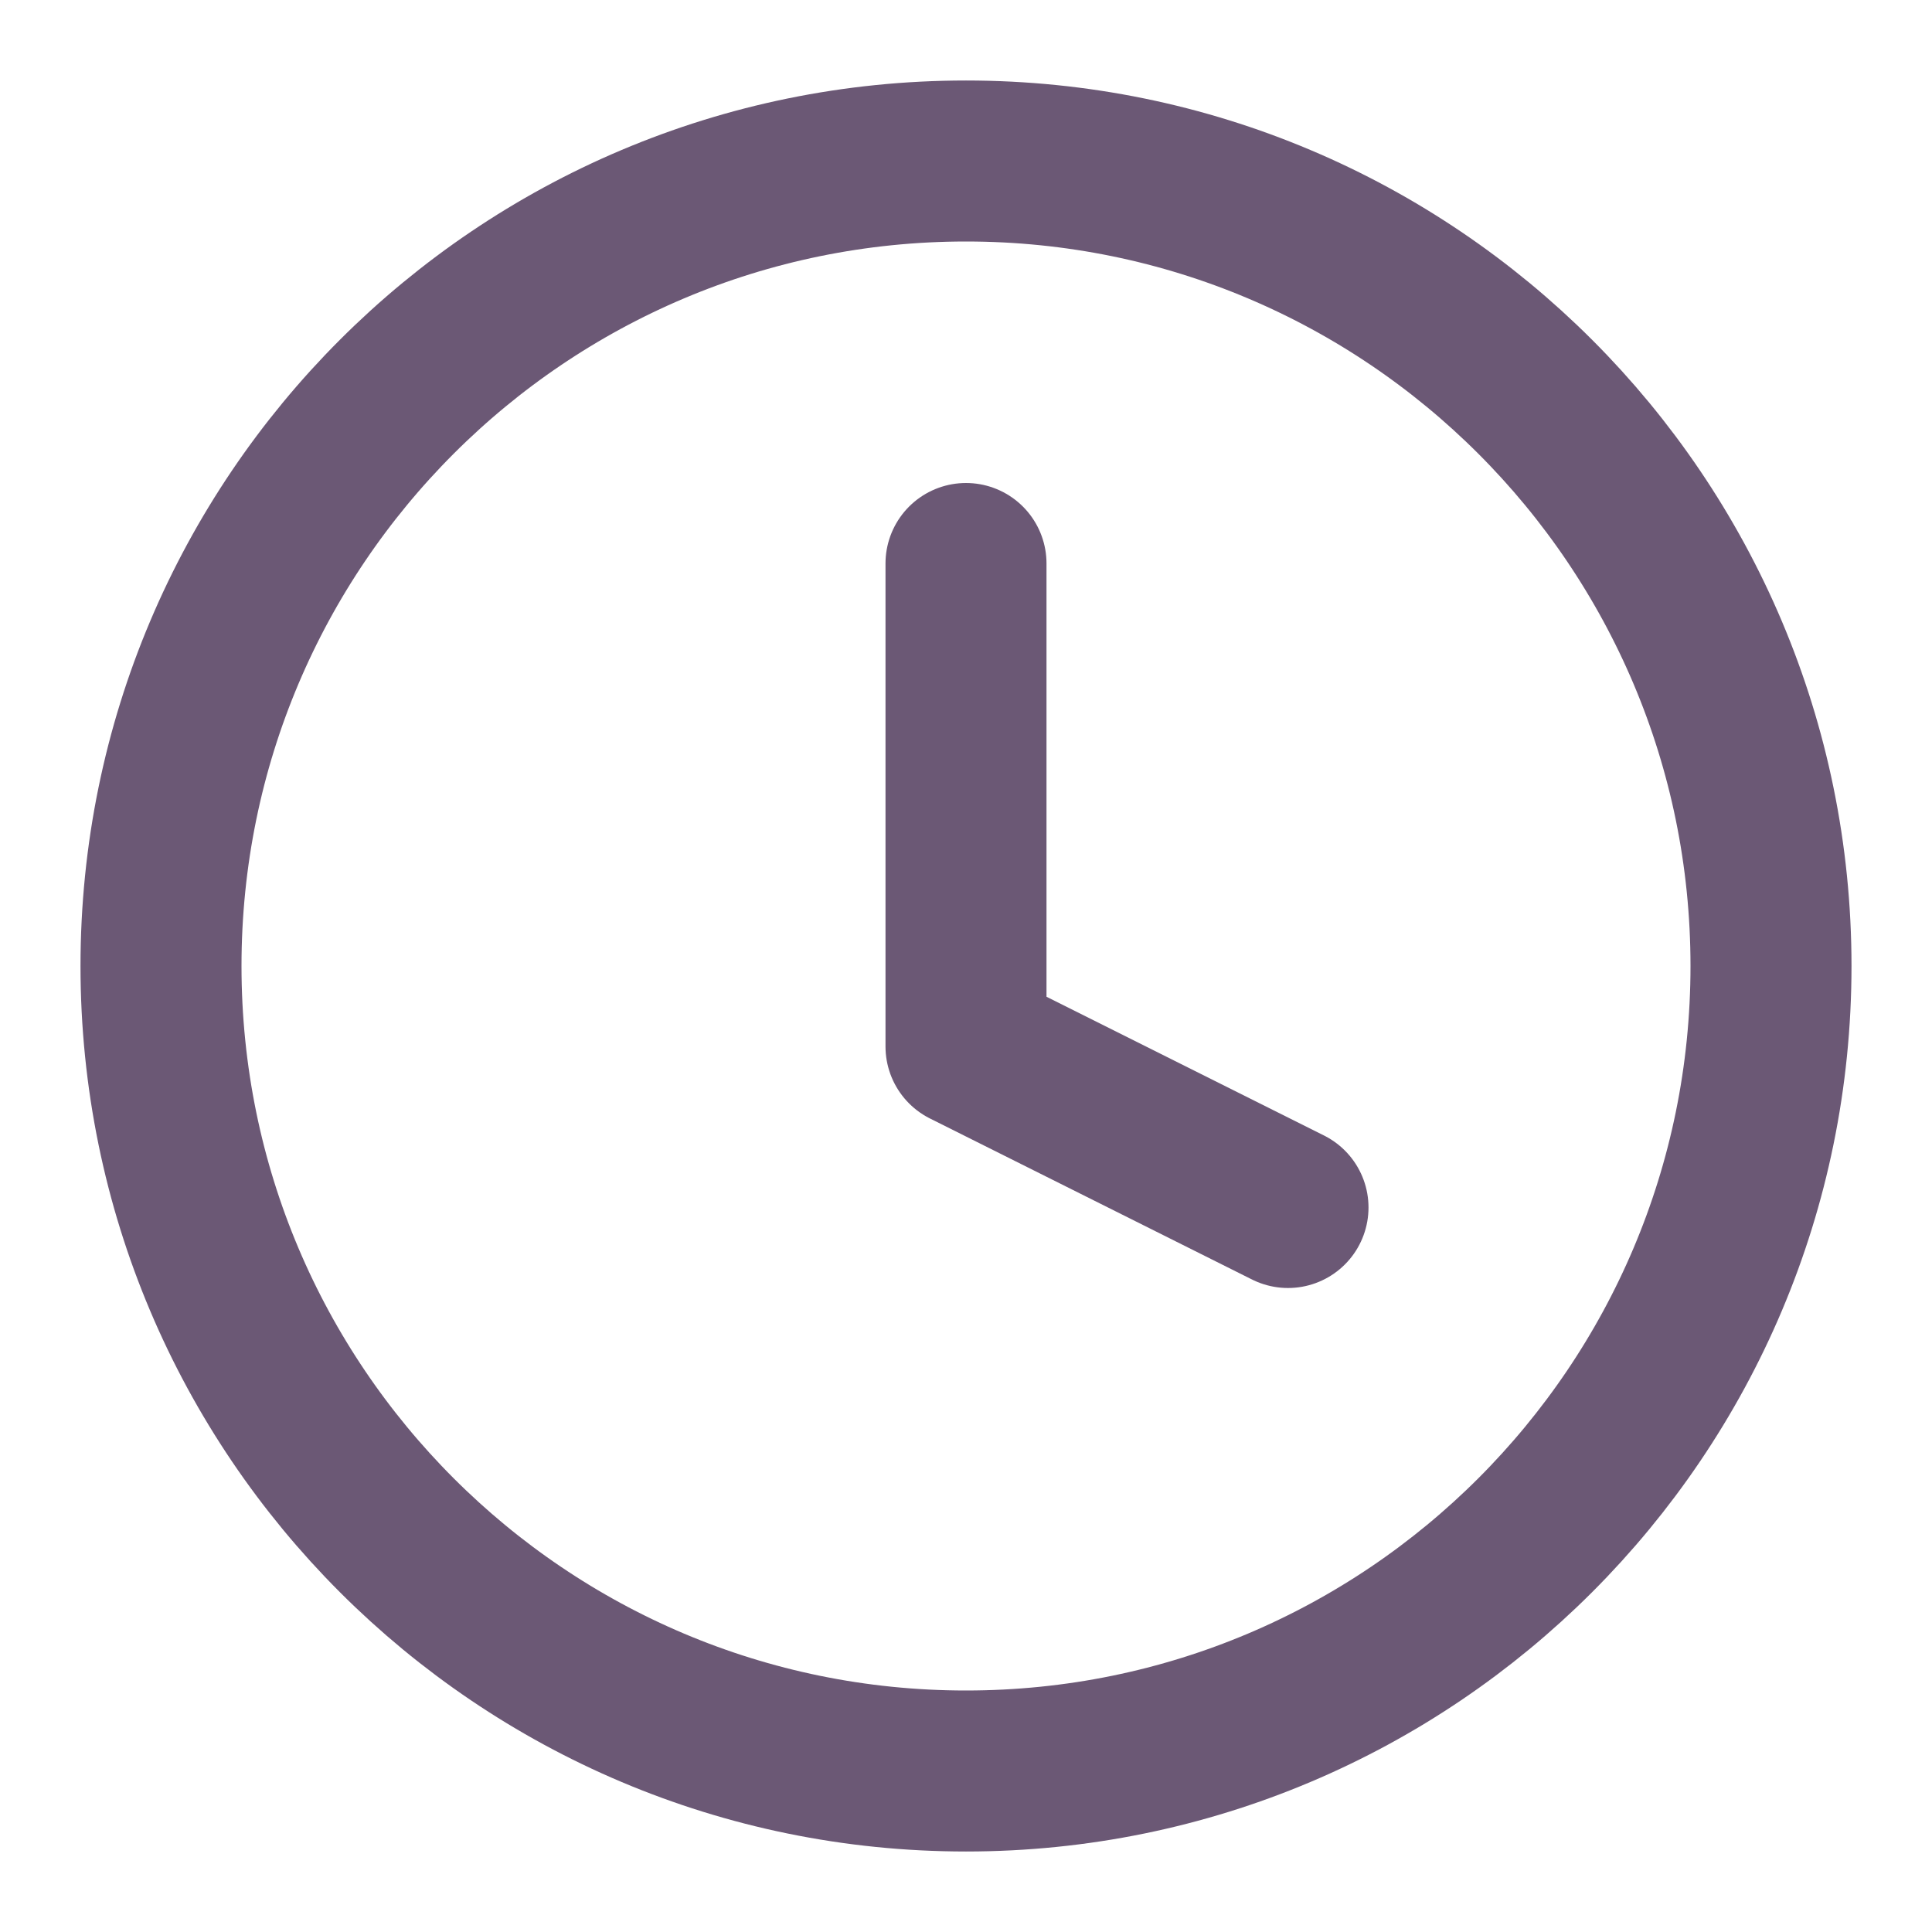
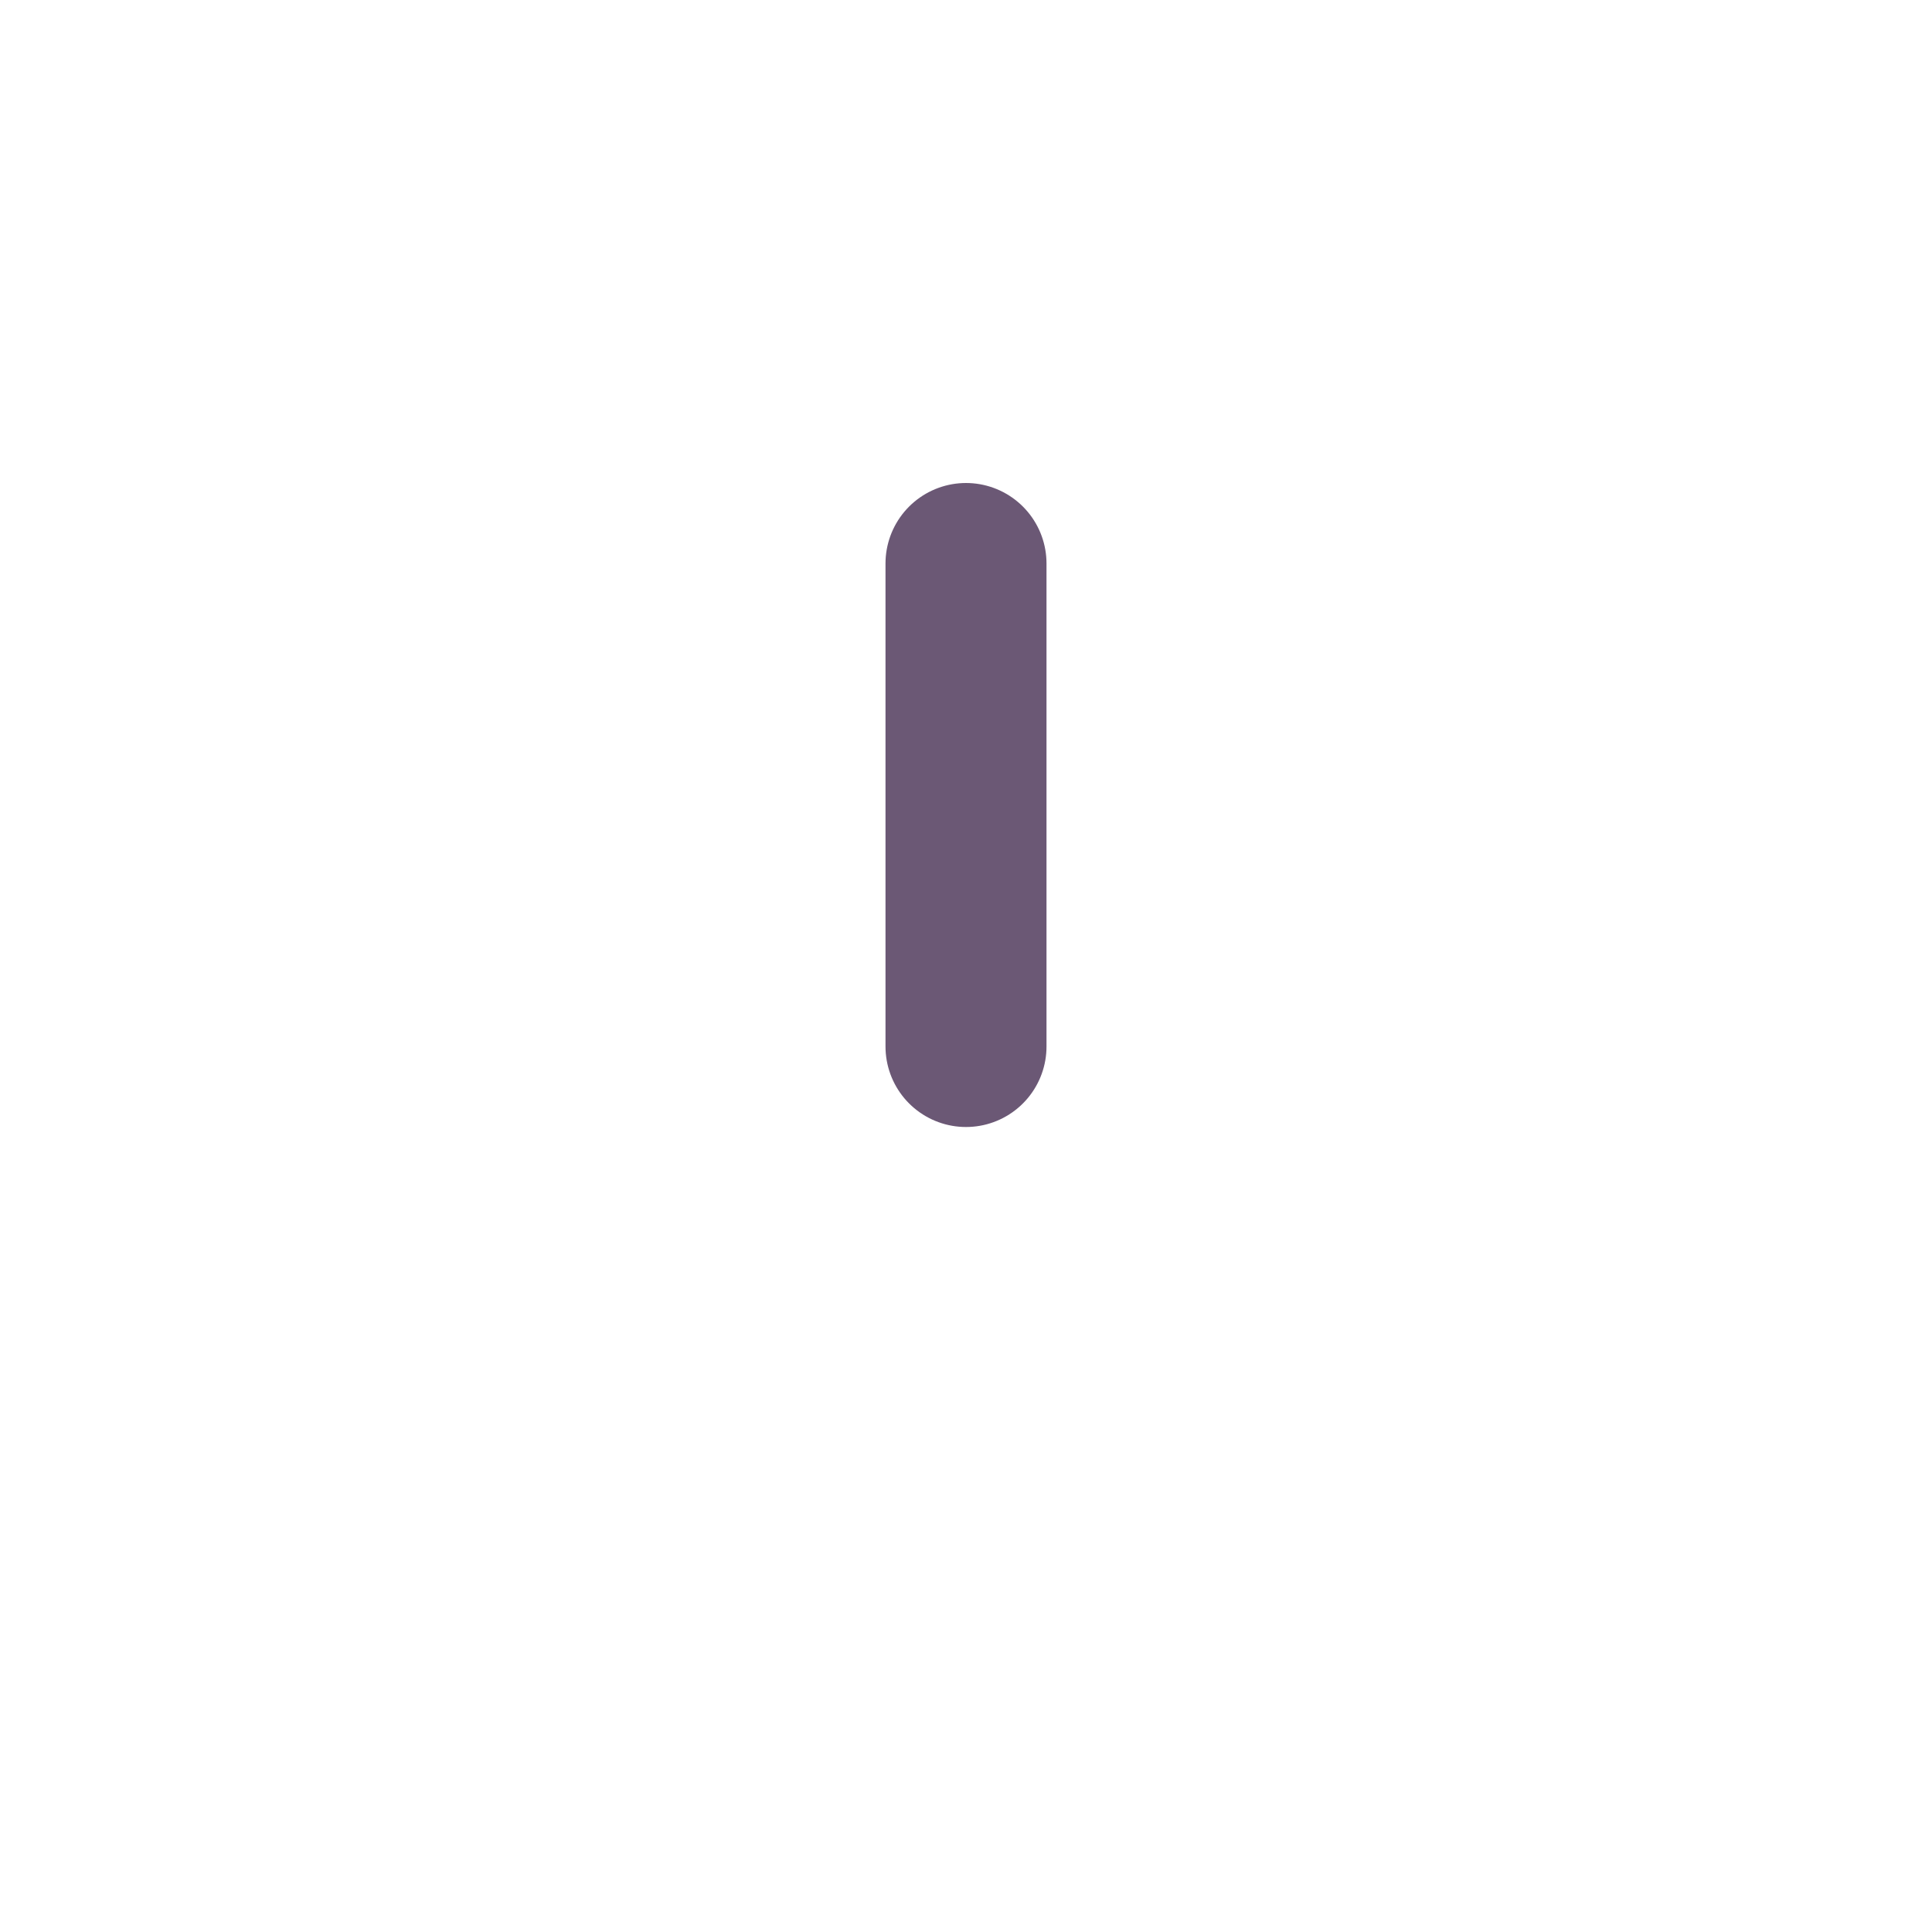
<svg xmlns="http://www.w3.org/2000/svg" width="24" height="24" viewBox="0 0 24 24" fill="none">
-   <path d="M12 22C17.523 22 22 17.523 22 12C22 6.477 17.523 2 12 2C6.477 2 2 6.477 2 12C2 17.523 6.477 22 12 22Z" stroke="#6B5875" stroke-width="2" stroke-linecap="round" stroke-linejoin="round" />
-   <path d="M12 7V13L16 15" stroke="#6B5875" stroke-width="2" stroke-linecap="round" stroke-linejoin="round" />
+   <path d="M12 7V13" stroke="#6B5875" stroke-width="2" stroke-linecap="round" stroke-linejoin="round" />
</svg>